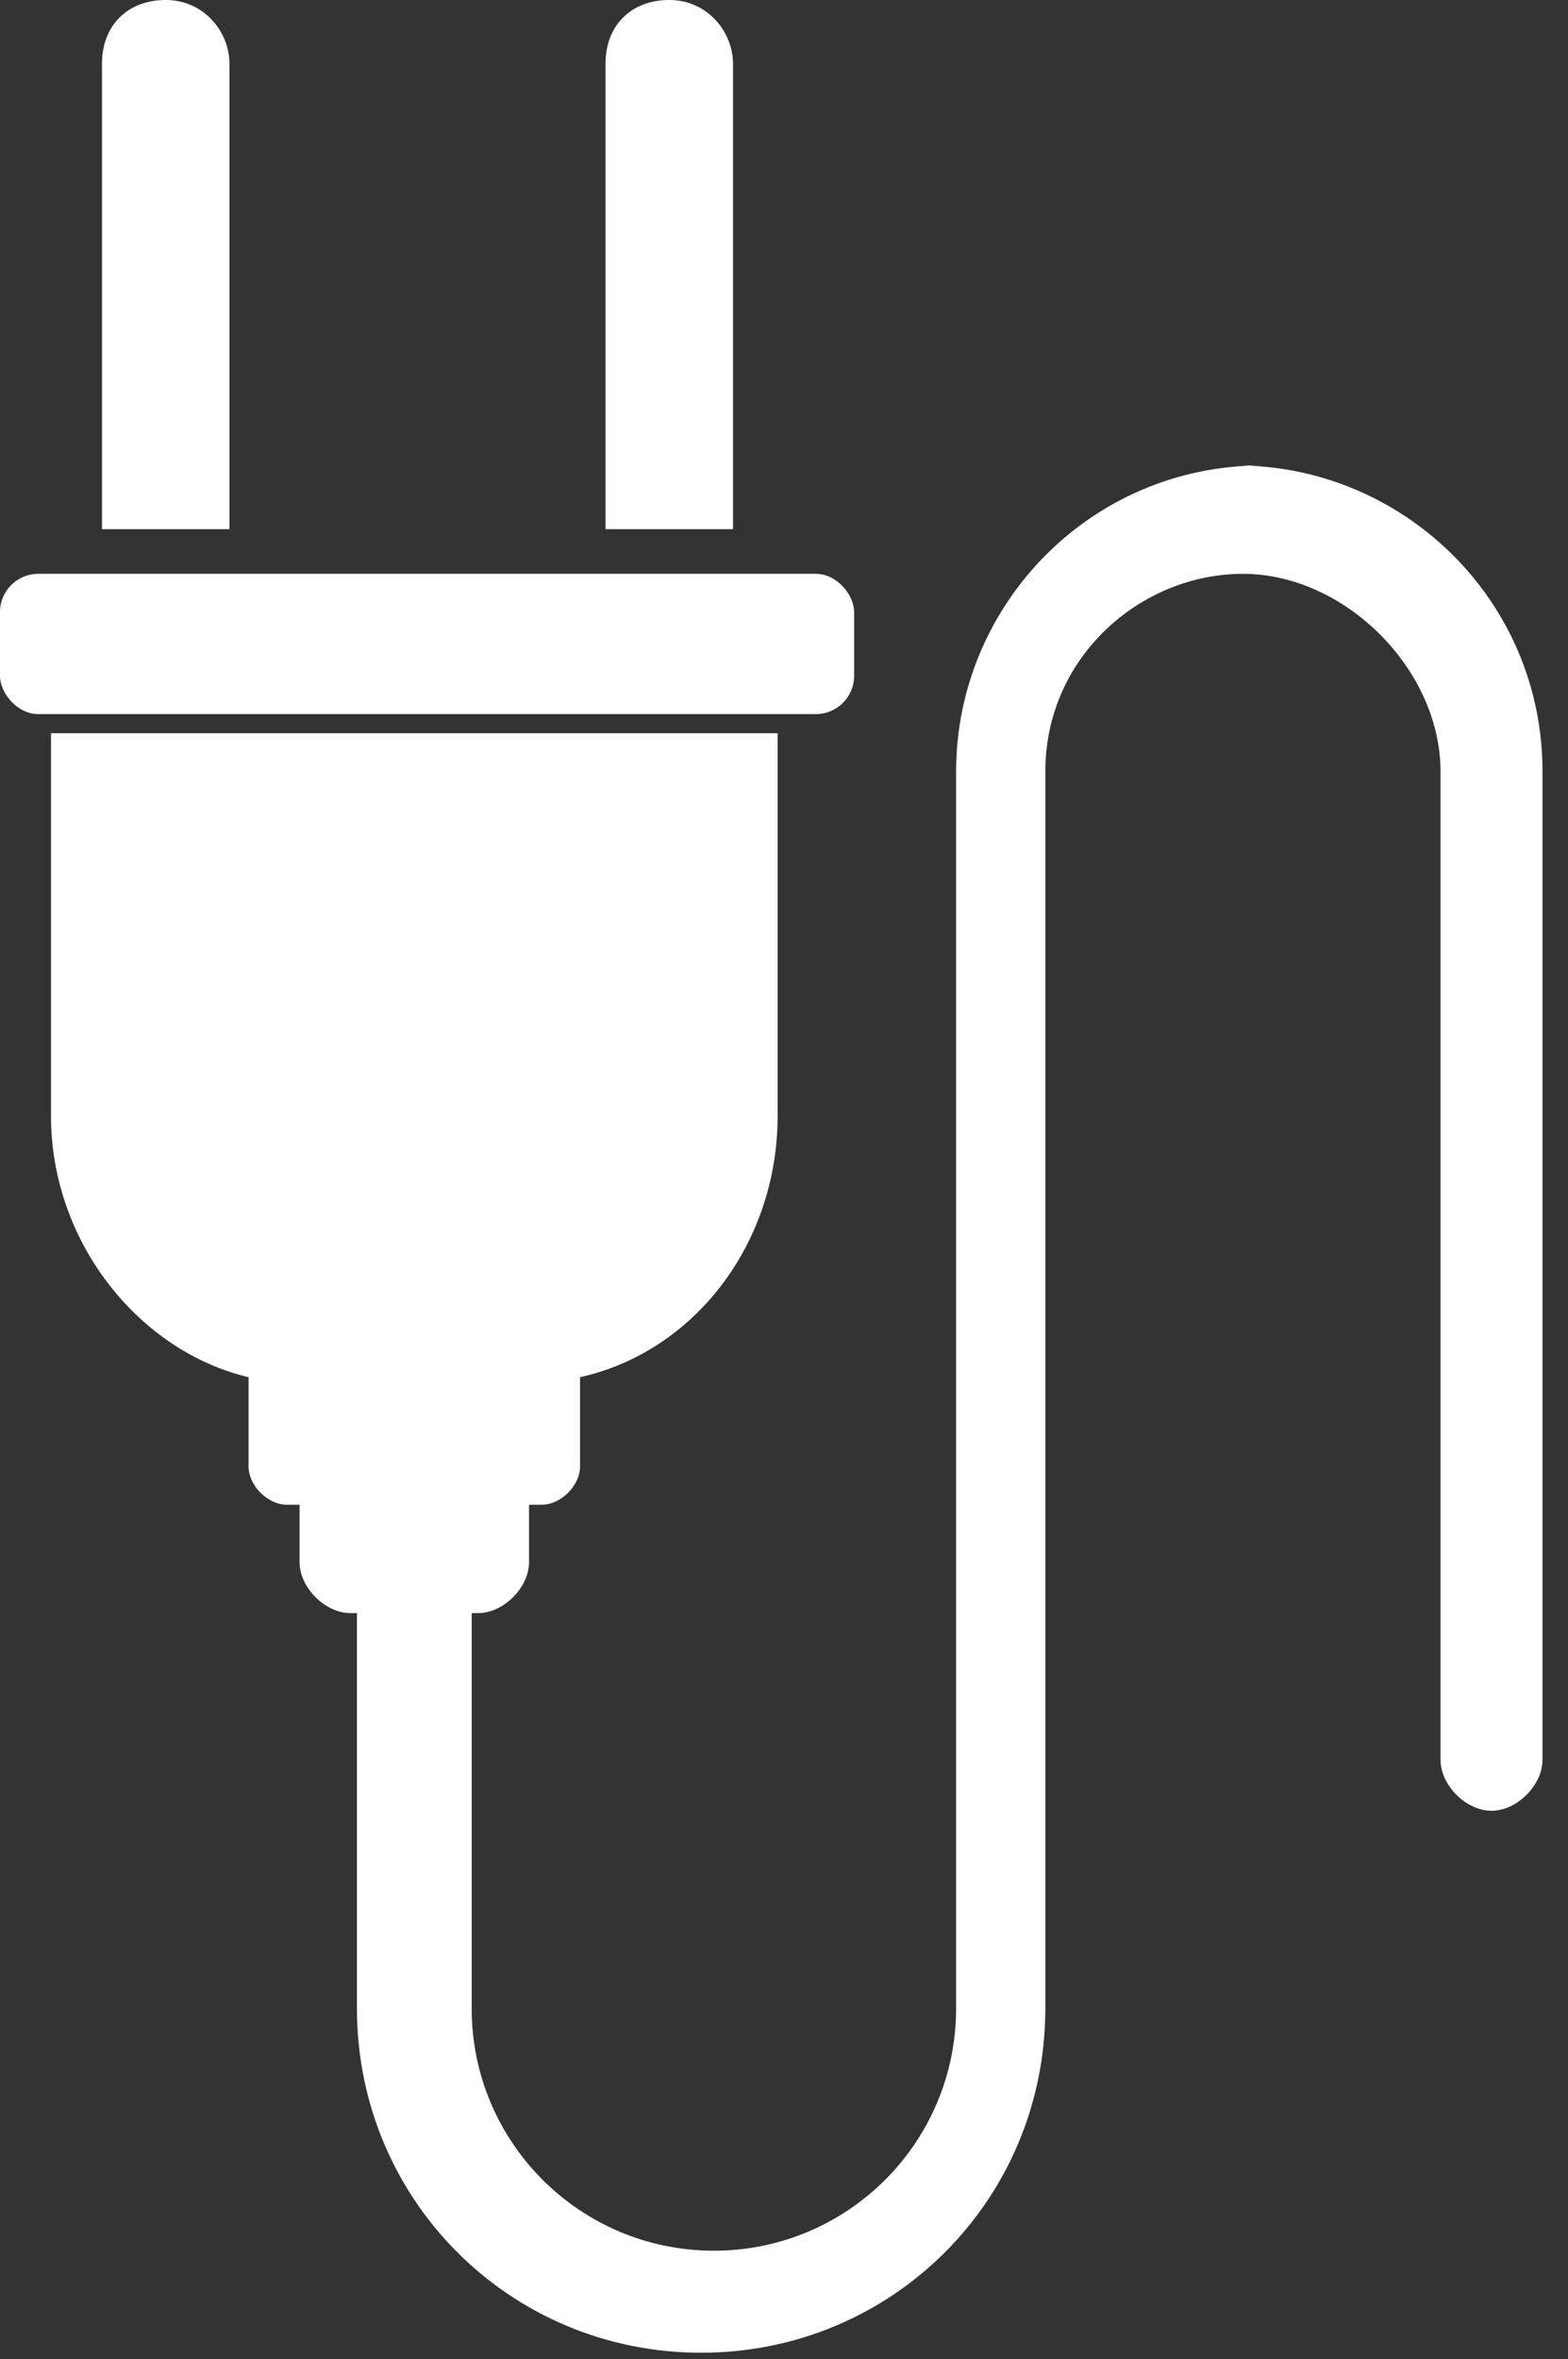
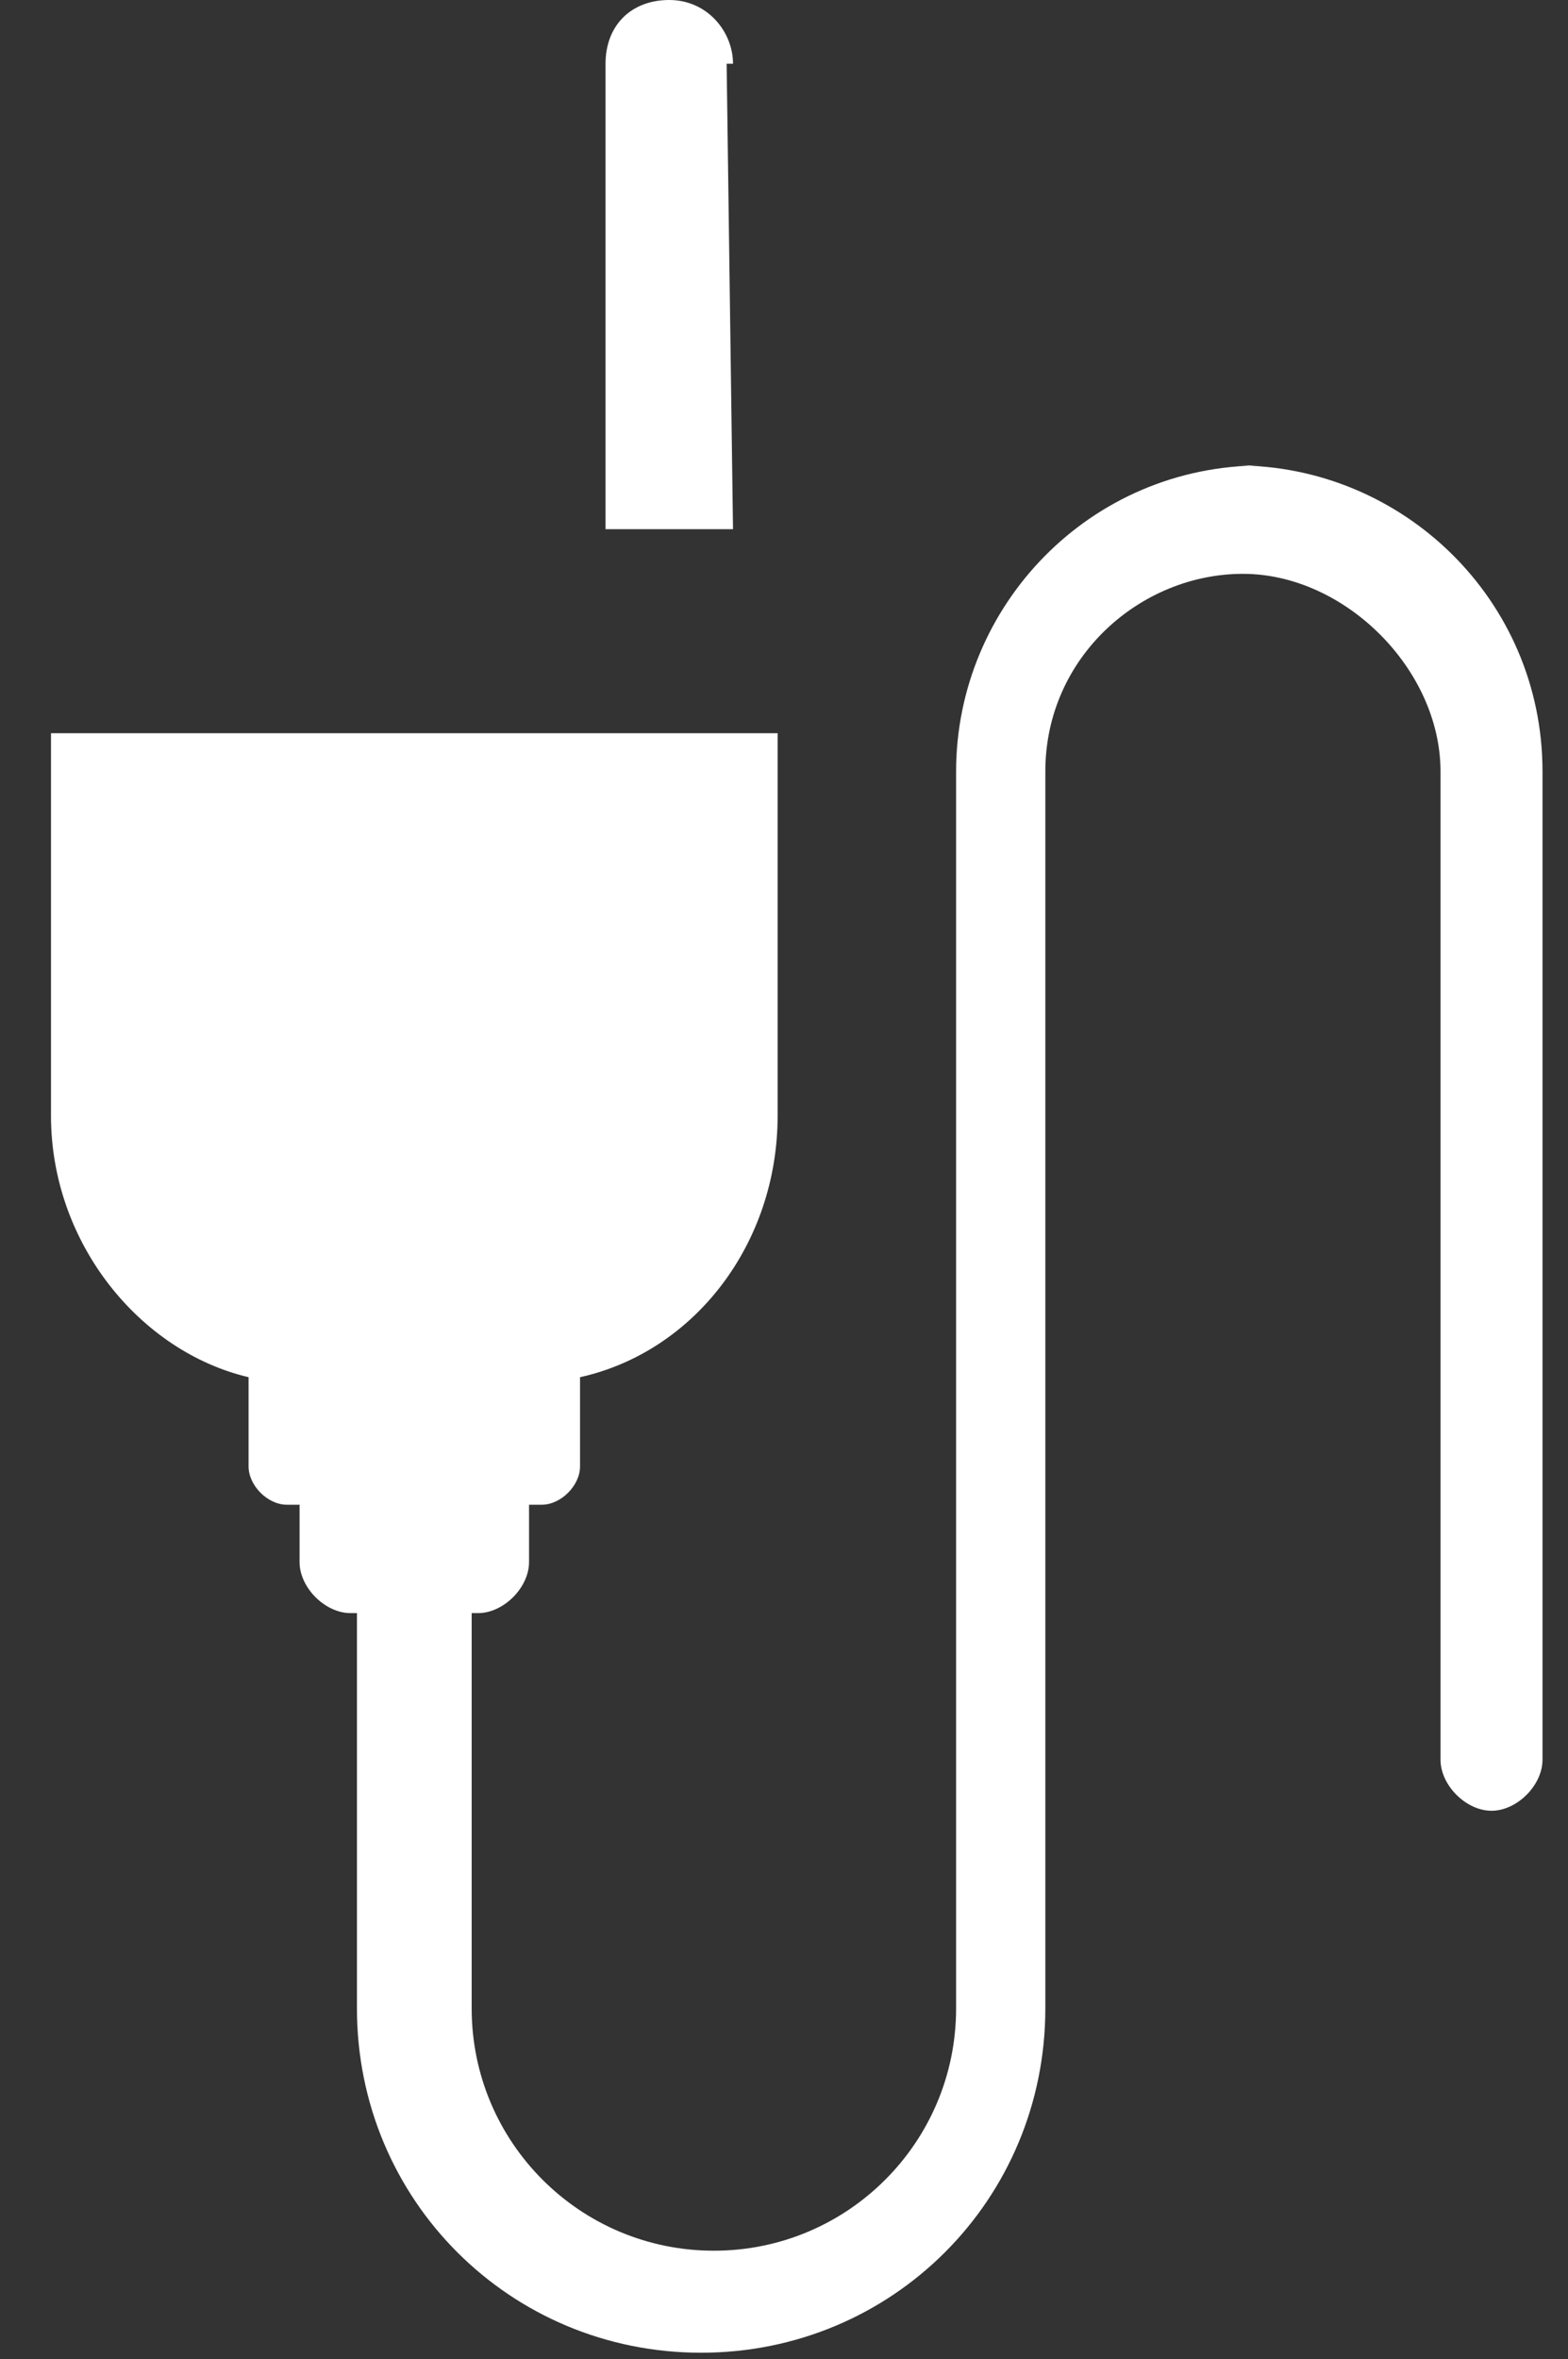
<svg xmlns="http://www.w3.org/2000/svg" id="Camada_1" data-name="Camada 1" version="1.1" viewBox="0 0 24.6 37">
  <rect x="0" y="0" width="24.6" height="37" fill="#333333" stroke="none" />
  <defs>
    <style>
      .cls-1 {
        fill: #fff;
        stroke-width: 0px;
      }
    </style>
  </defs>
-   <path class="cls-1" d="M3.5,1h.1c0-.5-.4-1-1-1s-1,.4-1,1v7.3h2V1Z" />
-   <path class="cls-1" d="M11.4,1h.1c0-.5-.4-1-1-1s-1,.4-1,1v7.3h2V1Z" />
-   <rect class="cls-1" x="0" y="9" width="13.4" height="2.2" rx=".6" ry=".6" />
+   <path class="cls-1" d="M11.4,1h.1c0-.5-.4-1-1-1s-1,.4-1,1v7.3h2Z" />
  <path class="cls-1" d="M19.7,7.3s0,0,0,0c0,0,0,0,0,0h-.1Z" />
  <path class="cls-1" d="M19.8,7.3c-2.7,0-4.8,2.2-4.8,4.8v19.4c0,2.1-1.7,3.8-3.8,3.8s-3.8-1.7-3.8-3.8v-6.2h.1c.4,0,.8-.4.8-.8v-.9h.2c.3,0,.6-.3.6-.6v-1.4c1.8-.4,3.1-2.1,3.1-4.1v-6H.8v6c0,2,1.4,3.7,3.1,4.1v1.4c0,.3.3.6.6.6h.2v.9c0,.4.4.8.8.8h.1v6.2c0,3,2.4,5.4,5.4,5.4s5.4-2.4,5.4-5.4V12.1c0-1.8,1.5-3.1,3.1-3.1s3.1,1.5,3.1,3.1v15.5c0,.4.4.8.8.8s.8-.4.8-.8v-15.5c0-2.7-2.2-4.8-4.8-4.8Z" />
</svg>